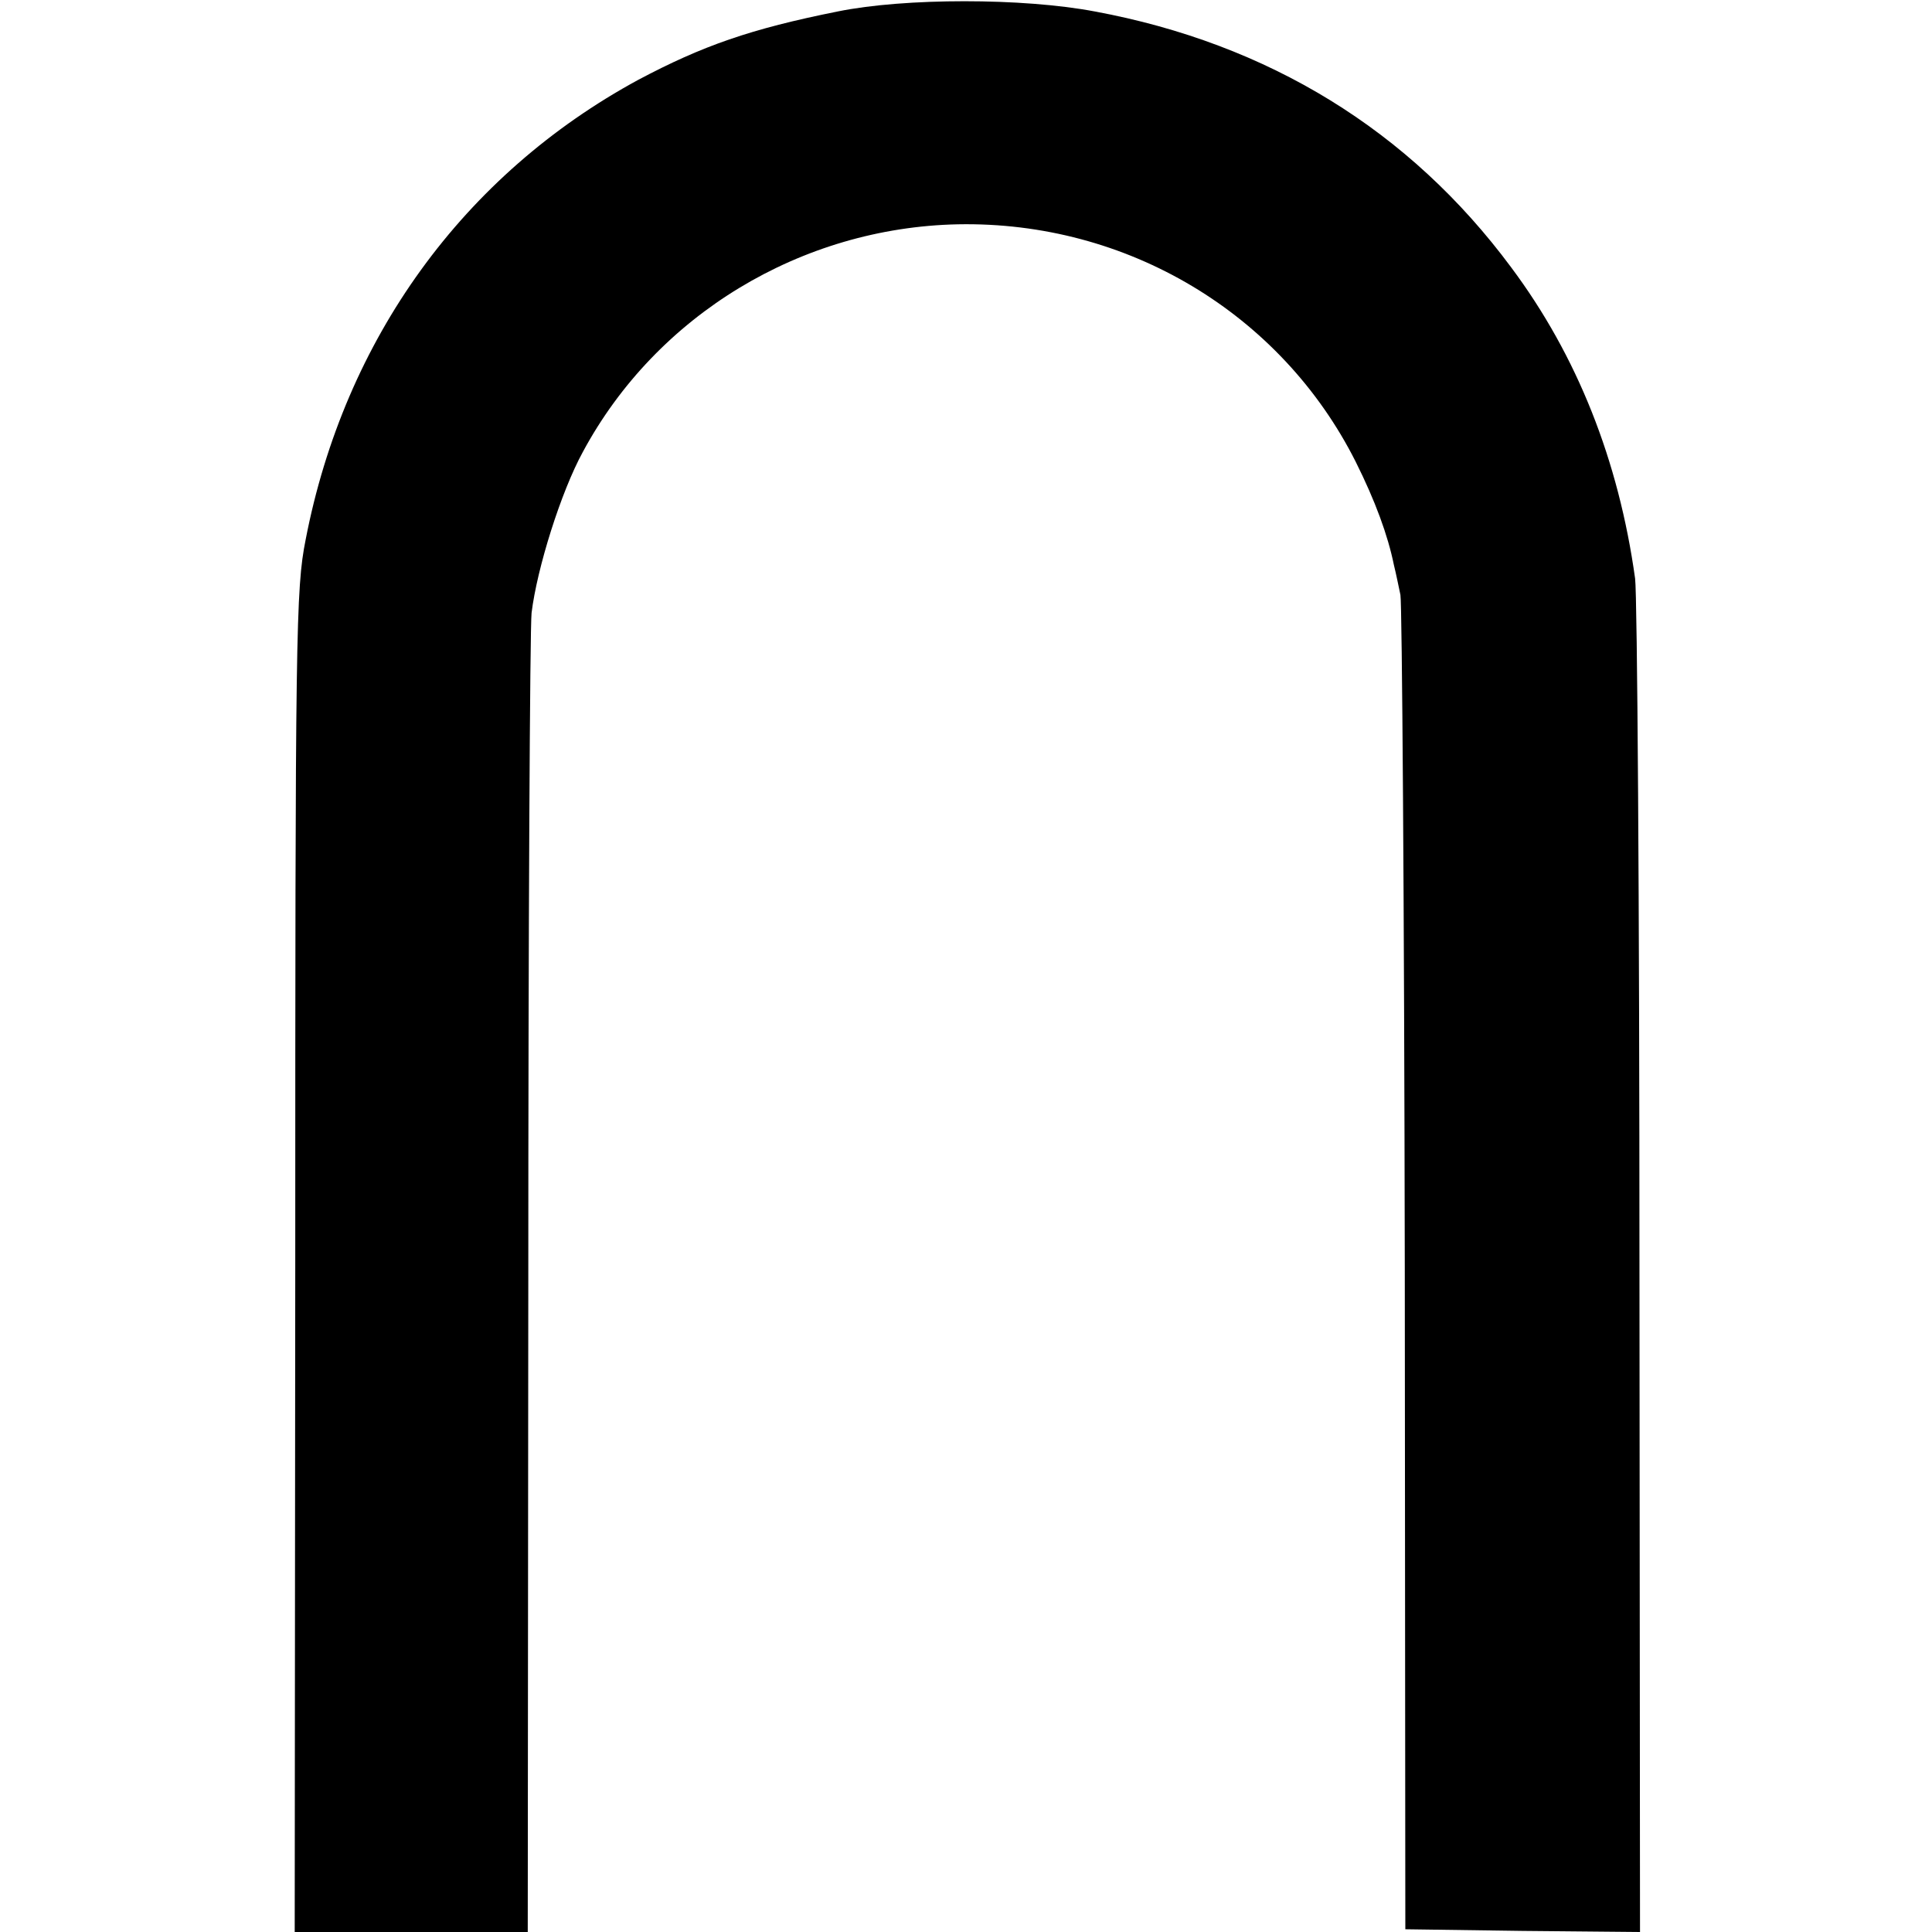
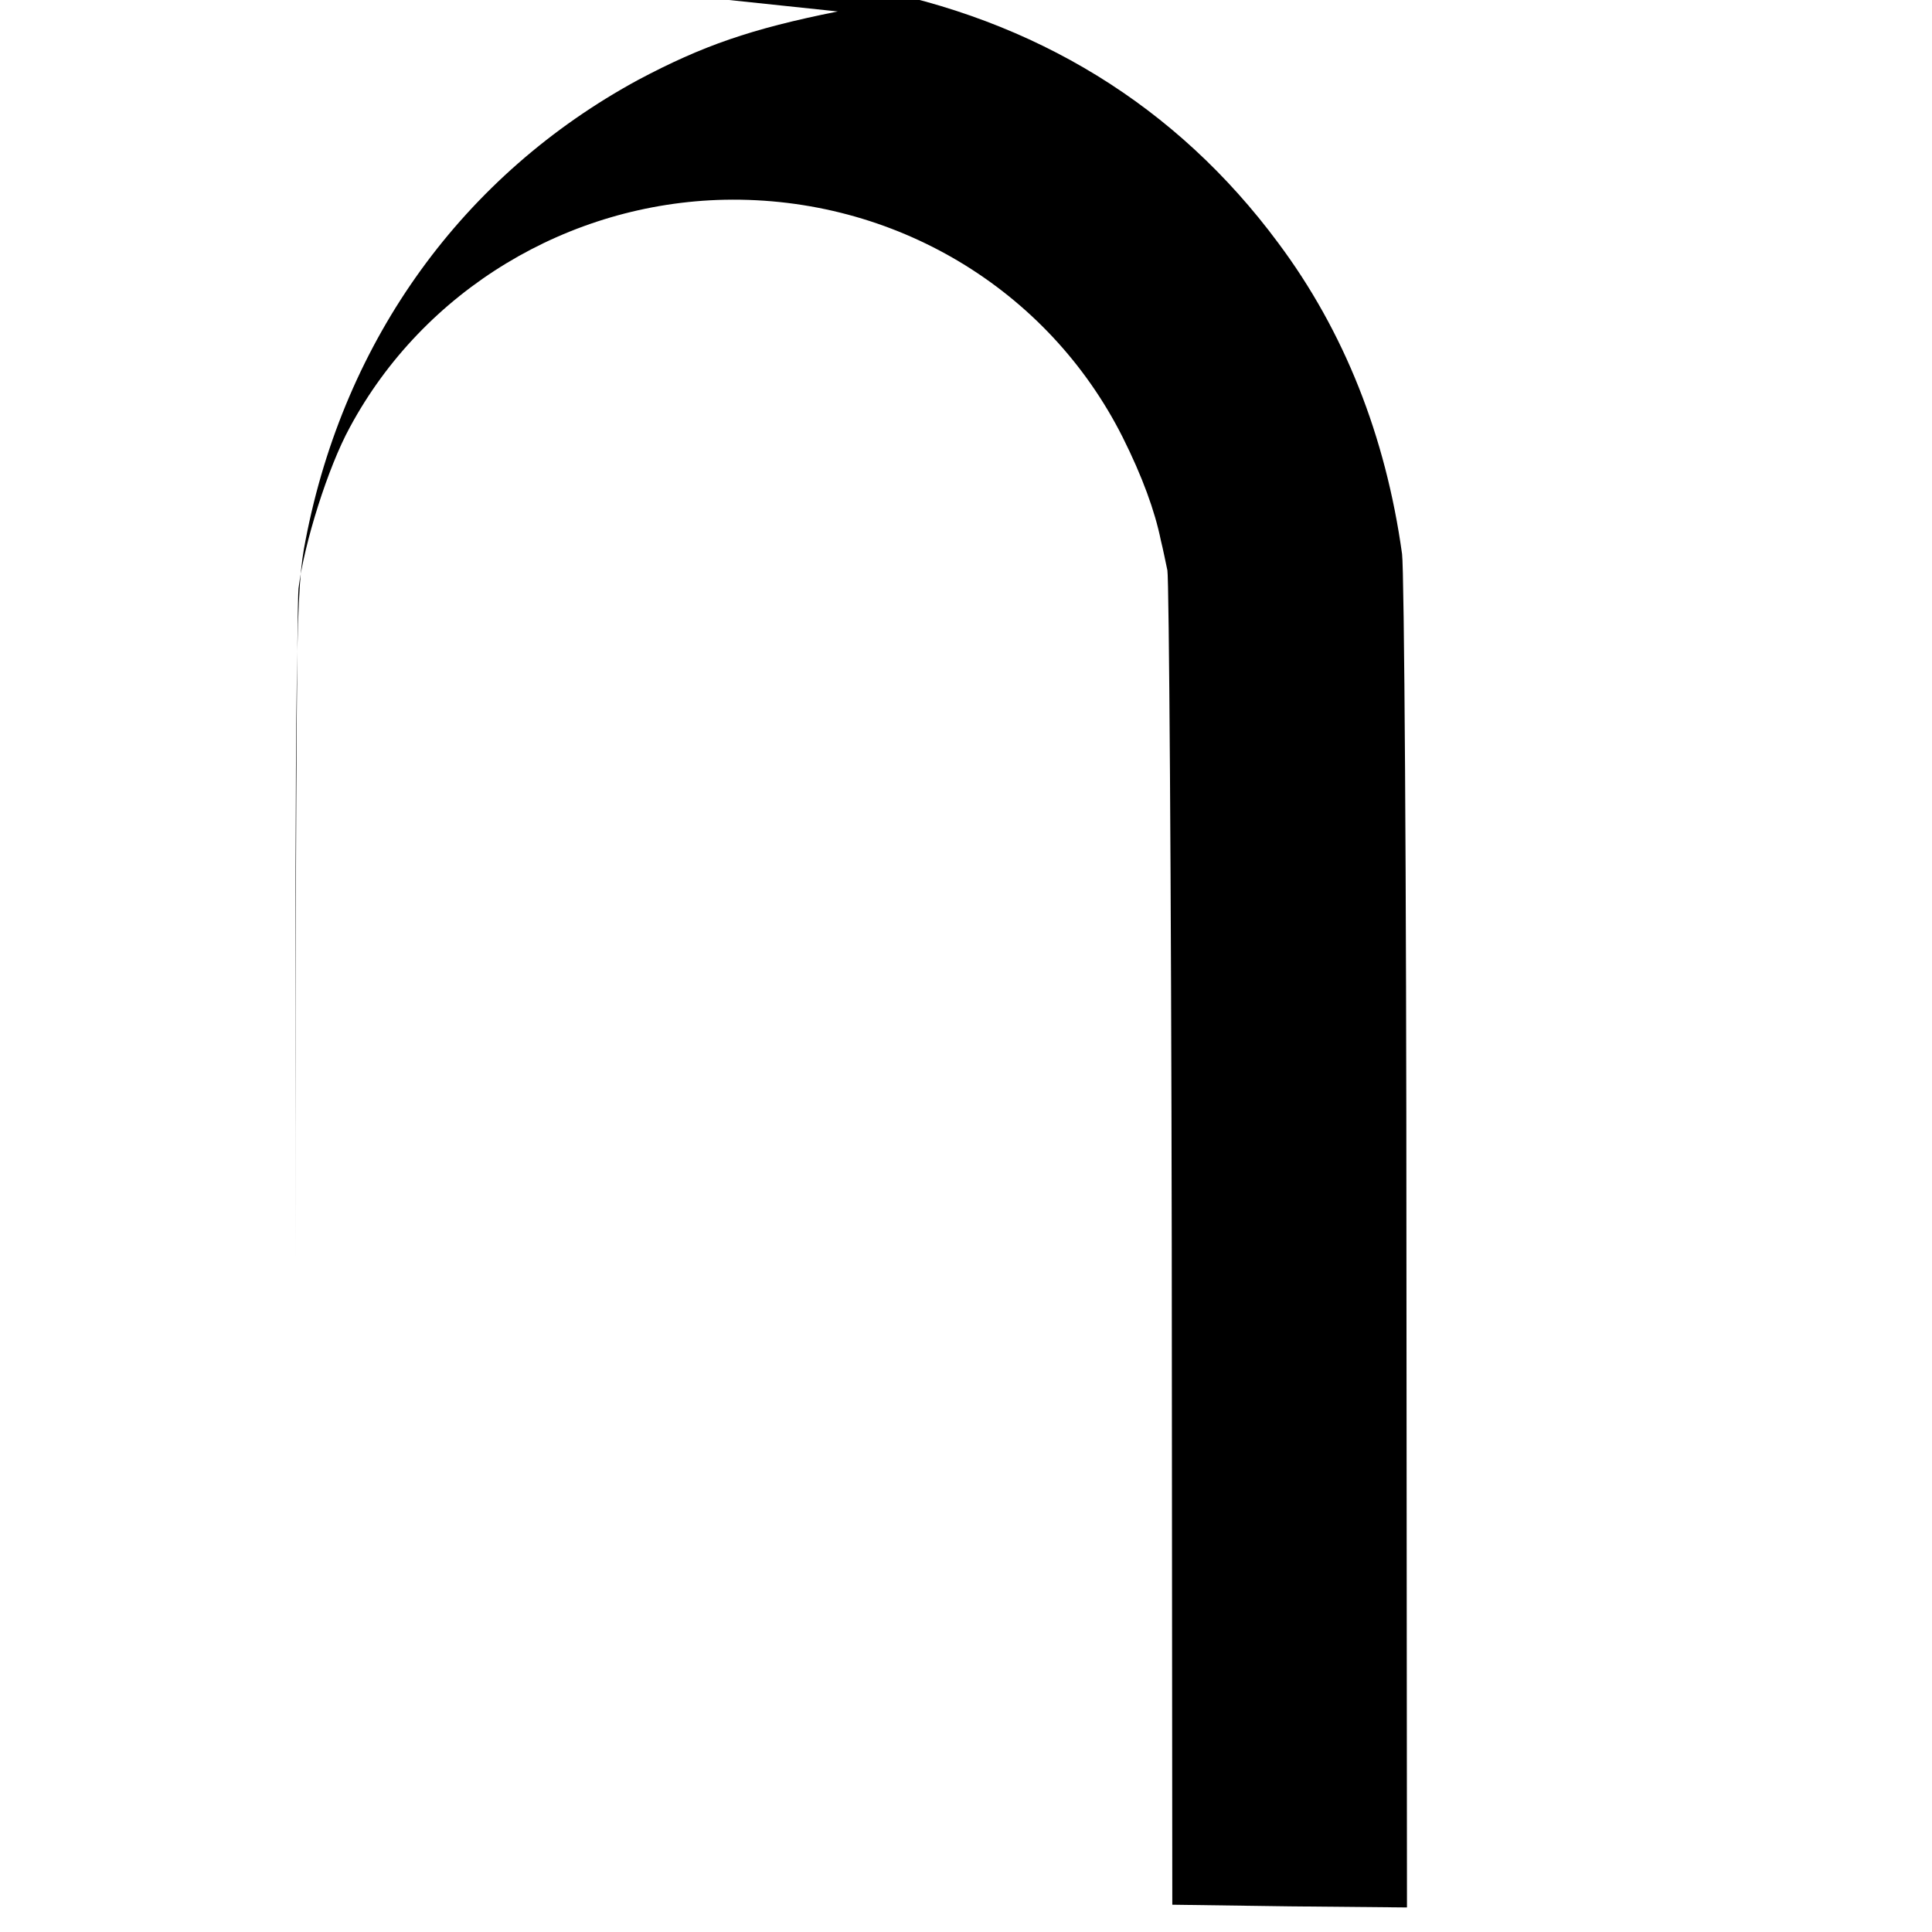
<svg xmlns="http://www.w3.org/2000/svg" version="1.0" width="354pt" height="354pt" viewBox="0 0 354 354" preserveAspectRatio="xMidYMid meet">
  <g transform="translate(0,354) scale(0.1,-0.1)" fill="#000000" stroke="none">
-     <path d="M1535 3519 c-160 -32 -248 -63 -365 -125 -321 -174 -539 -475 -610 -843 -18 -90 -19 -171 -19 -1323 l-1 -1228 214 0 213 0 1 1183 c0 650 3 1206 6 1234 10 82 54 222 94 295 135 251 400 411 687 417 310 6 592 -163 729 -435 36 -72 59 -135 70 -189 4 -16 9 -41 12 -55 3 -14 7 -569 8 -1235 l1 -1210 215 -3 215 -2 -1 1212 c0 667 -4 1238 -8 1268 -30 216 -106 408 -227 570 -186 251 -445 410 -763 469 -132 25 -348 25 -471 0z" />
+     <path d="M1535 3519 c-160 -32 -248 -63 -365 -125 -321 -174 -539 -475 -610 -843 -18 -90 -19 -171 -19 -1323 c0 650 3 1206 6 1234 10 82 54 222 94 295 135 251 400 411 687 417 310 6 592 -163 729 -435 36 -72 59 -135 70 -189 4 -16 9 -41 12 -55 3 -14 7 -569 8 -1235 l1 -1210 215 -3 215 -2 -1 1212 c0 667 -4 1238 -8 1268 -30 216 -106 408 -227 570 -186 251 -445 410 -763 469 -132 25 -348 25 -471 0z" />
  </g>
</svg>